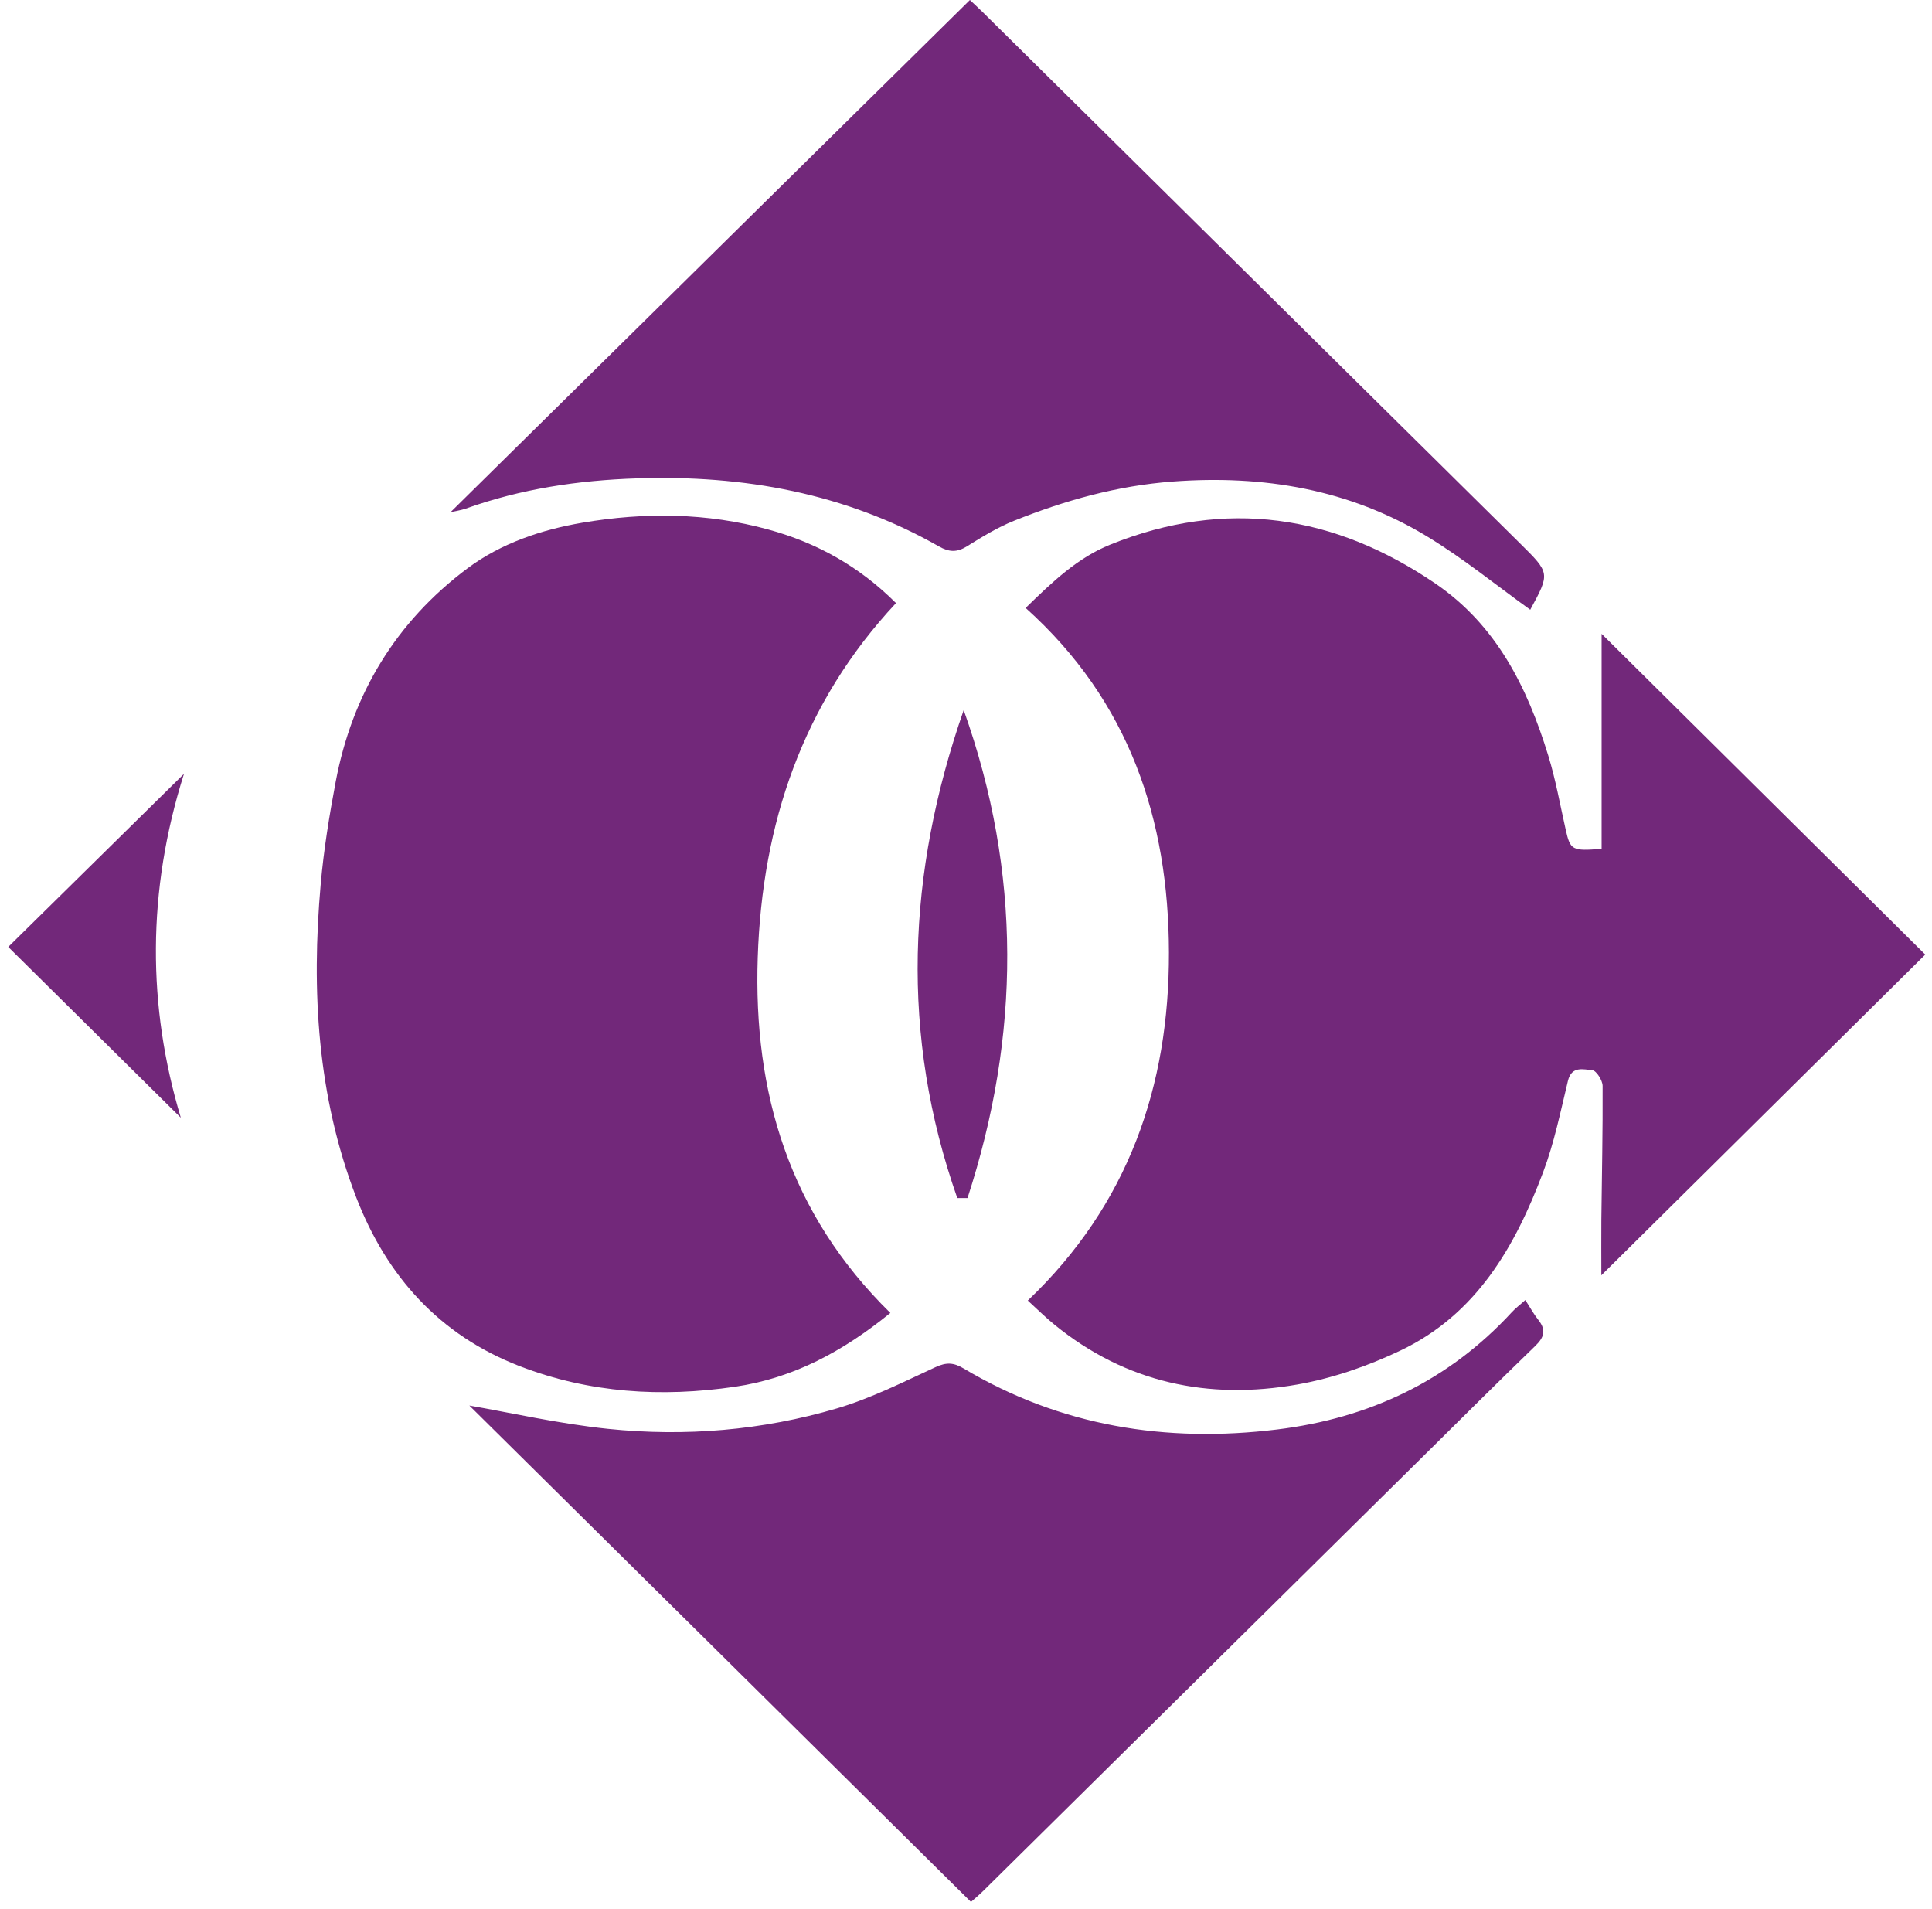
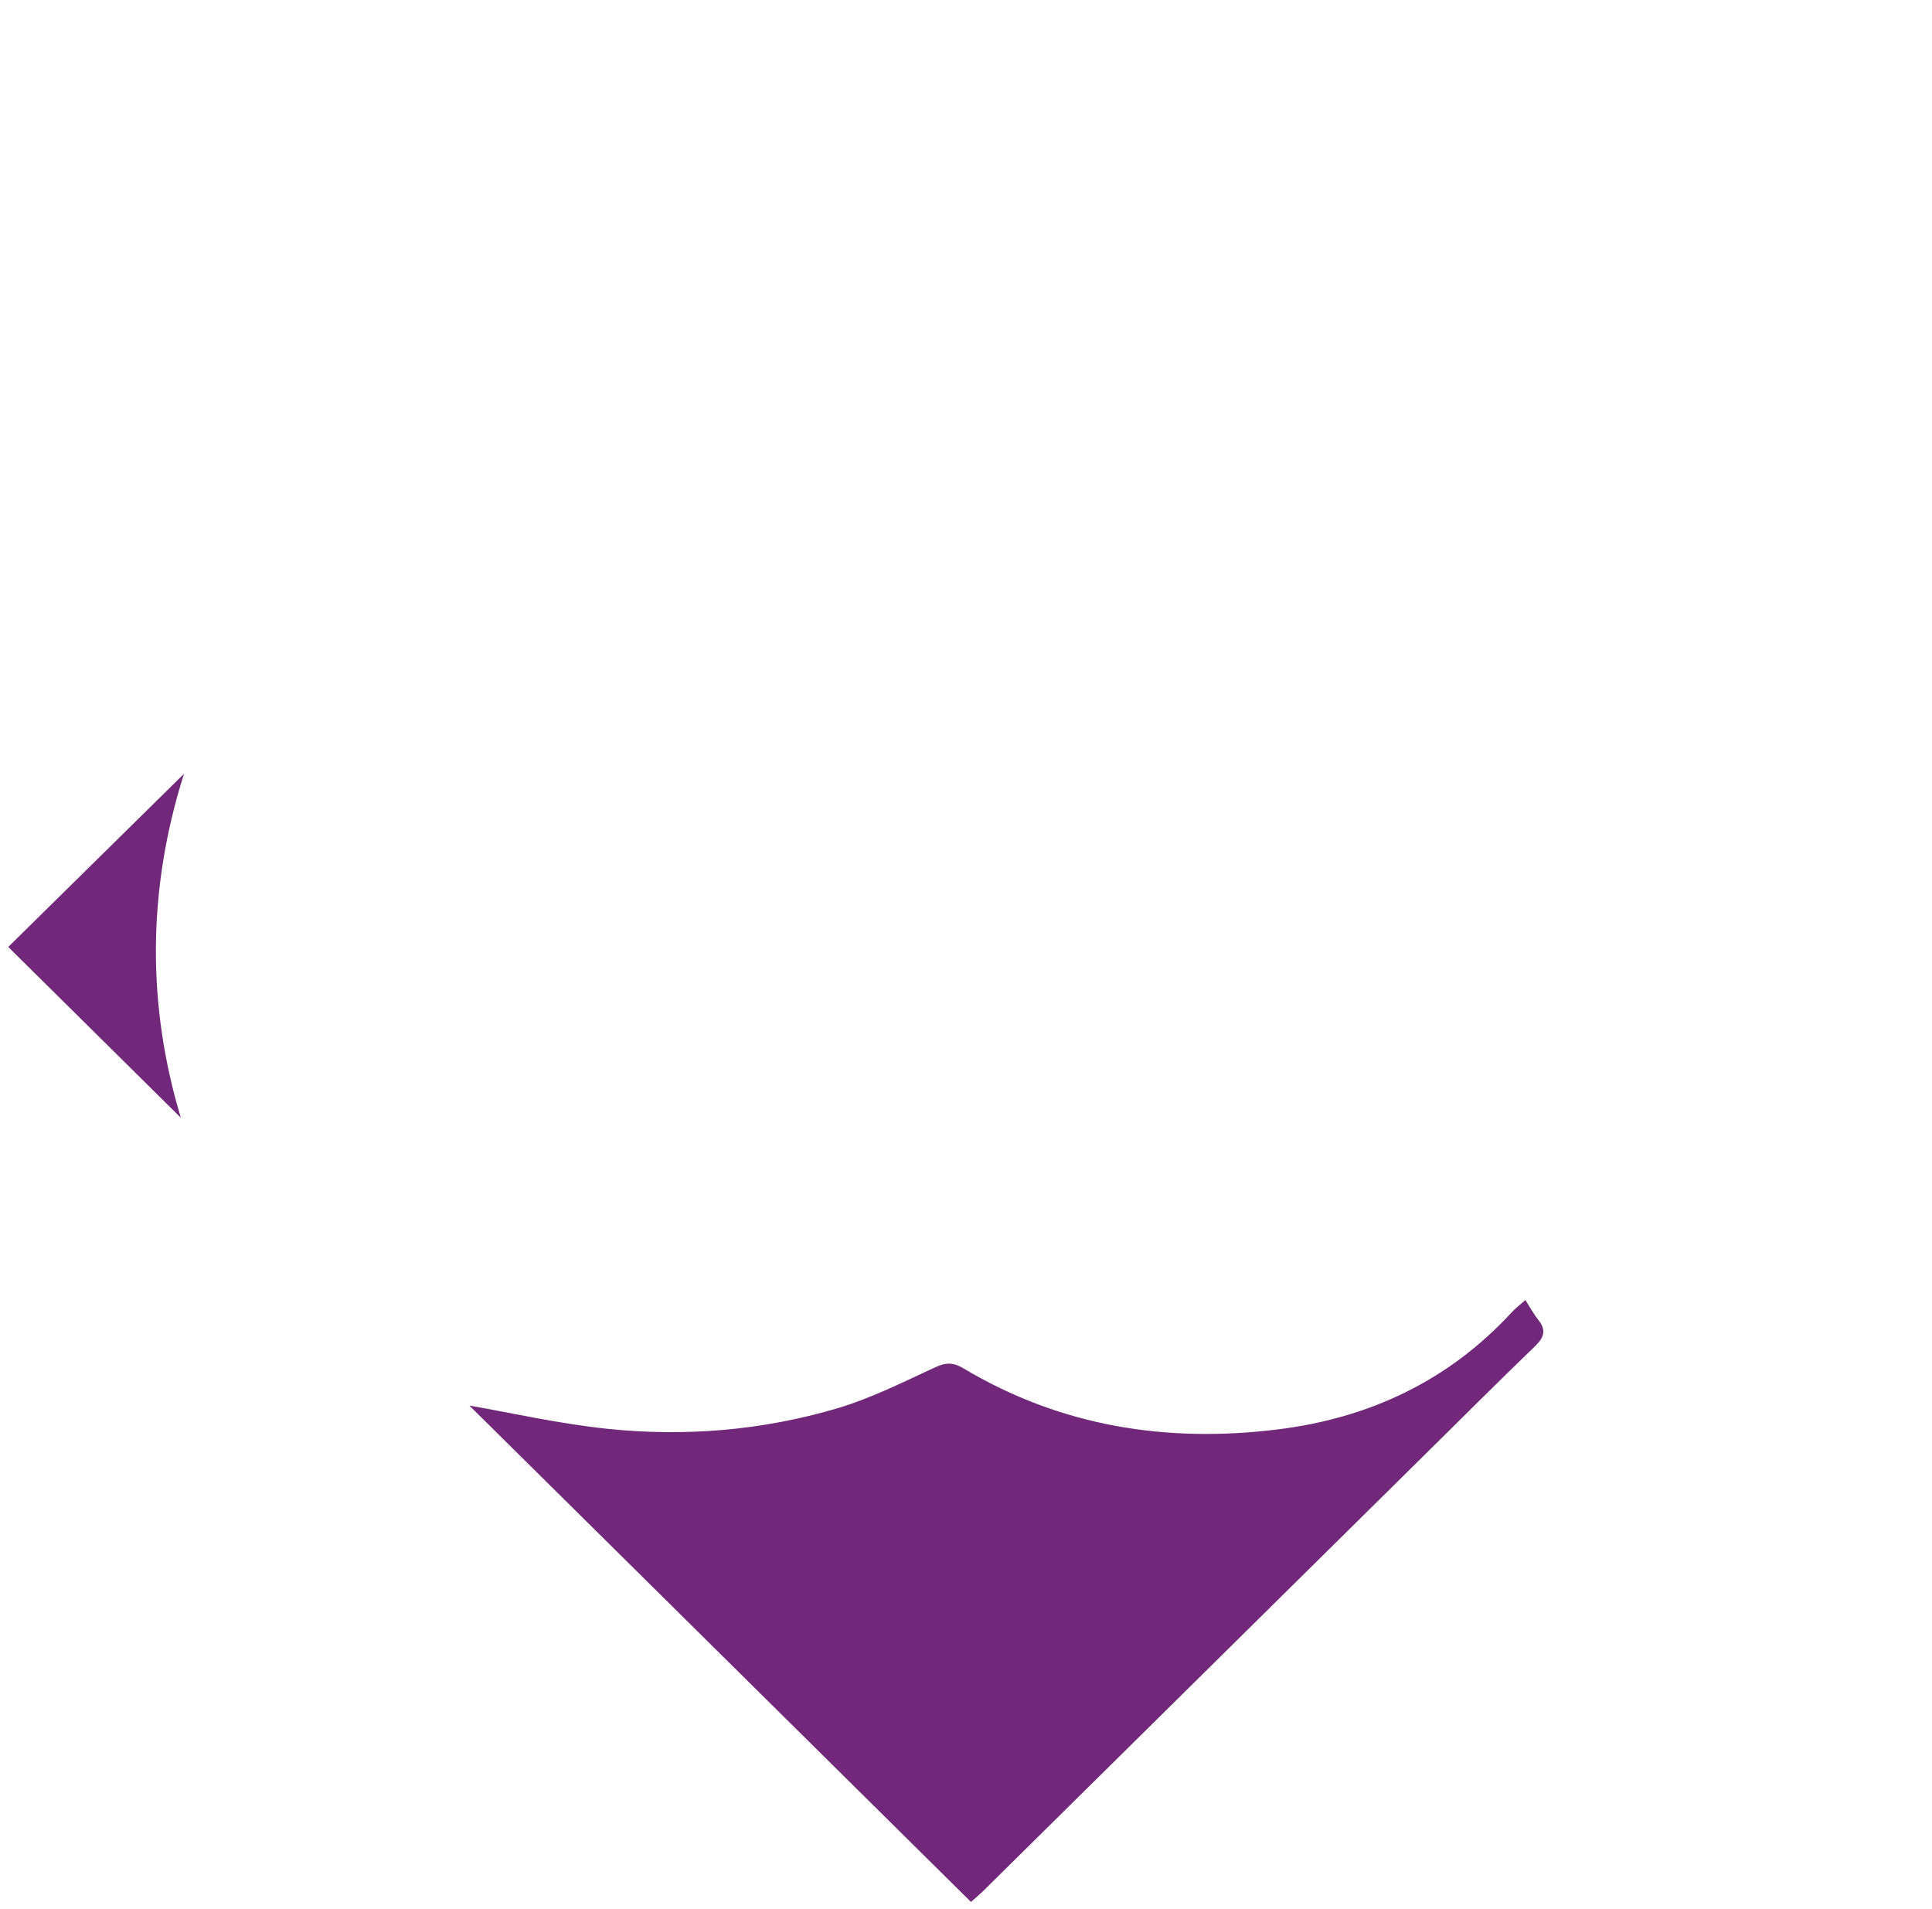
<svg xmlns="http://www.w3.org/2000/svg" width="83" height="82" viewBox="0 0 83 82" fill="none">
-   <path fill-rule="evenodd" clip-rule="evenodd" d="M68.806 27.227C68.806 30.143 68.806 33.274 68.806 36.462C67.53 36.567 67.46 36.522 67.258 35.616C67.02 34.56 66.832 33.487 66.513 32.453C65.618 29.542 64.298 26.865 61.675 25.074C57.327 22.106 52.662 21.394 47.7 23.393C46.282 23.963 45.196 25.011 44.062 26.115C48.521 30.12 50.205 35.201 50.218 40.913C50.232 46.657 48.477 51.749 44.154 55.867C44.58 56.255 44.925 56.6 45.304 56.907C48.368 59.401 51.914 60.15 55.74 59.473C57.26 59.205 58.773 58.678 60.164 58.015C63.432 56.461 65.093 53.544 66.294 50.353C66.771 49.09 67.041 47.748 67.359 46.431C67.516 45.773 68.033 45.941 68.406 45.972C68.578 45.987 68.847 46.408 68.849 46.644C68.859 48.565 68.817 50.482 68.795 52.401C68.788 53.171 68.795 53.942 68.795 54.782C73.576 50.05 78.243 45.429 82.711 41.005C78.074 36.41 73.374 31.754 68.806 27.227Z" fill="#72287A" />
-   <path fill-rule="evenodd" clip-rule="evenodd" d="M31.564 59.572C34.098 59.2 36.214 58.051 38.251 56.4C33.895 52.125 32.359 46.931 32.553 41.126C32.745 35.386 34.47 30.215 38.493 25.907C36.906 24.321 35.087 23.314 33.005 22.745C30.369 22.022 27.695 21.999 25.023 22.453C23.252 22.755 21.526 23.338 20.089 24.409C17.006 26.713 15.134 29.816 14.423 33.573C14.147 35.034 13.907 36.51 13.777 37.99C13.373 42.571 13.63 47.102 15.308 51.445C16.612 54.814 18.874 57.358 22.344 58.693C25.323 59.838 28.407 60.033 31.564 59.572Z" fill="#72287A" />
-   <path fill-rule="evenodd" clip-rule="evenodd" d="M27.352 20.549C31.951 20.396 36.315 21.185 40.341 23.473C40.777 23.722 41.113 23.734 41.542 23.467C42.19 23.063 42.852 22.655 43.561 22.371C45.753 21.492 48.005 20.862 50.388 20.684C54.281 20.394 57.962 21.015 61.303 23.04C62.86 23.982 64.275 25.138 65.74 26.192C66.595 24.619 66.595 24.62 65.305 23.345C57.607 15.733 49.907 8.12 42.205 0.508C41.996 0.301 41.774 0.101 41.667 0C34.204 7.359 26.781 14.681 19.359 21.998C19.553 21.955 19.794 21.924 20.018 21.845C22.389 21 24.835 20.631 27.352 20.549Z" fill="#72287A" />
  <path fill-rule="evenodd" clip-rule="evenodd" d="M65.53 55.846C65.294 56.055 65.101 56.2 64.939 56.378C62.228 59.318 58.824 60.922 54.868 61.406C50.092 61.992 45.558 61.268 41.392 58.781C40.963 58.525 40.65 58.516 40.191 58.728C38.801 59.369 37.416 60.069 35.957 60.5C32.75 61.446 29.439 61.723 26.117 61.379C24.003 61.159 21.918 60.682 20.164 60.378C27.164 67.304 34.421 74.483 41.714 81.701C41.854 81.575 42.063 81.404 42.253 81.216C48.539 75.007 54.822 68.8 61.105 62.592C62.721 60.997 64.325 59.392 65.958 57.816C66.339 57.446 66.432 57.136 66.094 56.708C65.892 56.455 65.739 56.17 65.53 55.846Z" fill="#72287A" />
-   <path fill-rule="evenodd" clip-rule="evenodd" d="M41.126 51.464C41.272 51.465 41.418 51.465 41.565 51.465C43.839 44.485 43.897 37.496 41.401 30.503C38.965 37.491 38.668 44.476 41.126 51.464Z" fill="#72287A" />
  <path fill-rule="evenodd" clip-rule="evenodd" d="M0.354 40.677C2.866 43.162 5.356 45.628 7.768 48.014C6.33 43.233 6.307 38.282 7.904 33.241C5.259 35.846 2.732 38.334 0.354 40.677Z" fill="#72287A" />
</svg>